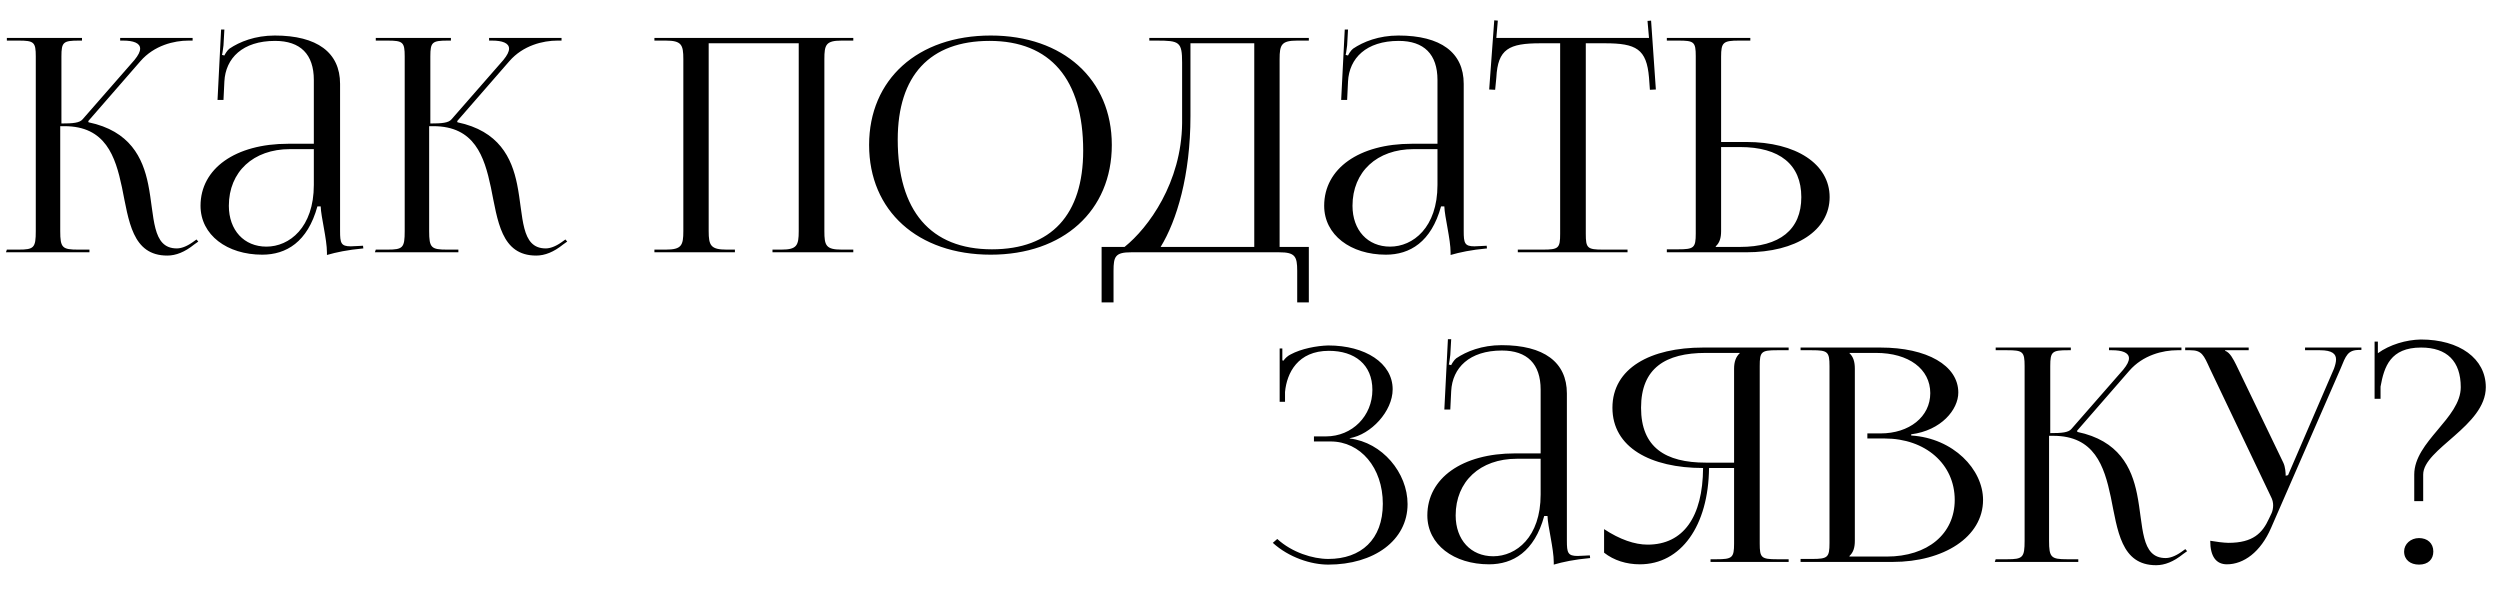
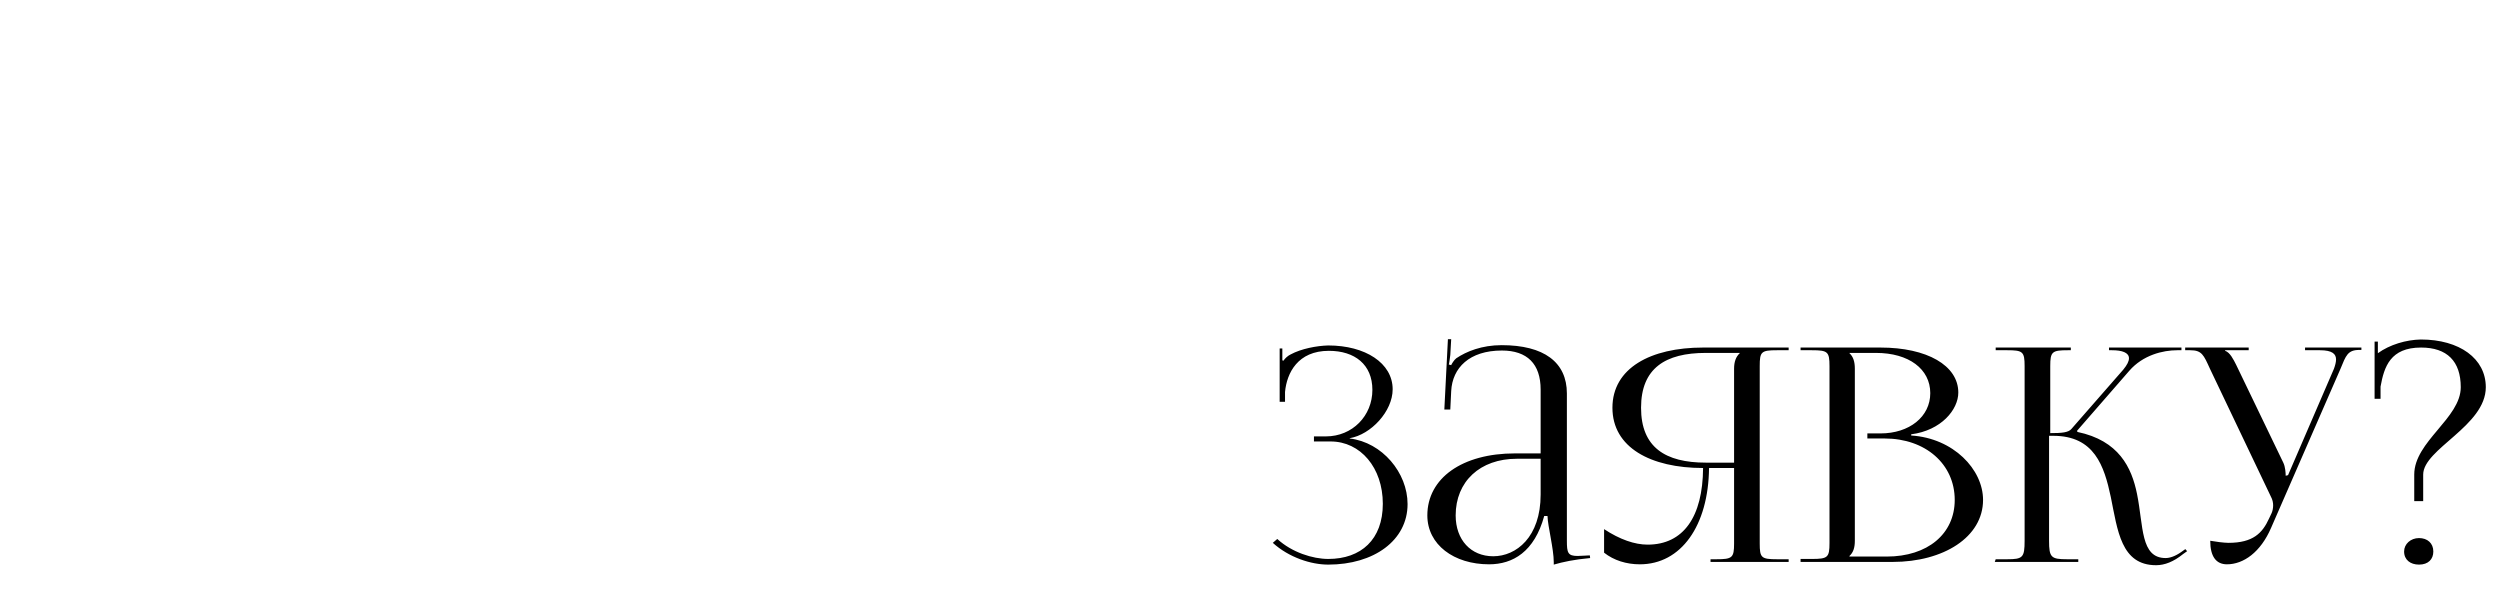
<svg xmlns="http://www.w3.org/2000/svg" width="218" height="53" viewBox="0 0 218 53" fill="none">
-   <path d="M0.52 22L0.598 21.766H1.612C2.964 21.766 3.12 21.61 3.12 20.154V4.918C3.12 3.67 2.964 3.54 1.612 3.54H0.598V3.306H7.15V3.54H6.89C5.512 3.54 5.356 3.67 5.356 4.918V10.768C6.37 10.768 6.942 10.716 7.202 10.404L11.726 5.23C12.064 4.814 12.22 4.502 12.22 4.242C12.22 3.748 11.622 3.54 10.738 3.54H10.478V3.306H16.796V3.54H16.432C15.184 3.54 13.442 3.956 12.246 5.334L7.696 10.56L7.722 10.664C11.336 11.418 12.454 13.758 12.922 16.072C13.494 18.88 13.208 21.662 15.418 21.662C15.782 21.662 16.25 21.506 16.77 21.142L17.134 20.882L17.29 21.064L16.926 21.324C16.12 21.974 15.34 22.286 14.586 22.286C11.518 22.286 11.232 19.244 10.634 16.332C10.062 13.628 9.204 11.002 5.616 11.002H5.252V20.154C5.252 21.61 5.434 21.766 6.812 21.766H7.8V22H0.52ZM27.366 12.536V6.972C27.366 4.736 26.196 3.566 23.986 3.566C21.152 3.566 19.67 5.074 19.566 7.102L19.488 8.714H18.968L19.28 2.578H19.566L19.488 3.956C19.436 4.32 19.41 4.606 19.358 4.788L19.566 4.84C19.592 4.762 19.826 4.372 20.008 4.242C20.892 3.644 22.244 3.098 23.96 3.098C27.652 3.098 29.654 4.58 29.654 7.31V20.154C29.654 21.194 29.732 21.48 30.59 21.48C30.772 21.48 30.954 21.454 31.162 21.454L31.656 21.428L31.682 21.662C30.278 21.792 29.316 22 28.51 22.234V22.026C28.51 20.856 27.99 18.906 27.964 17.996H27.678C26.82 21.116 24.948 22.208 22.868 22.208C19.8 22.208 17.486 20.492 17.486 17.944C17.486 14.694 20.528 12.536 25.13 12.536H27.366ZM27.366 13.004H25.286C22.088 13.004 19.956 14.98 19.956 17.944C19.956 20.076 21.282 21.506 23.232 21.506C25.234 21.506 27.366 19.842 27.366 16.124V13.004ZM32.69 22L32.768 21.766H33.782C35.134 21.766 35.29 21.61 35.29 20.154V4.918C35.29 3.67 35.134 3.54 33.782 3.54H32.768V3.306H39.32V3.54H39.06C37.682 3.54 37.526 3.67 37.526 4.918V10.768C38.54 10.768 39.112 10.716 39.372 10.404L43.896 5.23C44.234 4.814 44.39 4.502 44.39 4.242C44.39 3.748 43.792 3.54 42.908 3.54H42.648V3.306H48.966V3.54H48.602C47.354 3.54 45.612 3.956 44.416 5.334L39.866 10.56L39.892 10.664C43.506 11.418 44.624 13.758 45.092 16.072C45.664 18.88 45.378 21.662 47.588 21.662C47.952 21.662 48.42 21.506 48.94 21.142L49.304 20.882L49.46 21.064L49.096 21.324C48.29 21.974 47.51 22.286 46.756 22.286C43.688 22.286 43.402 19.244 42.804 16.332C42.232 13.628 41.374 11.002 37.786 11.002H37.422V20.154C37.422 21.61 37.604 21.766 38.982 21.766H39.97V22H32.69ZM57.065 22V21.766H58.053C59.431 21.766 59.587 21.402 59.587 20.154V5.152C59.587 3.904 59.431 3.54 58.053 3.54H57.065V3.306H74.407V3.54H73.393C72.015 3.54 71.885 3.904 71.885 5.152V20.154C71.885 21.402 72.015 21.766 73.393 21.766H74.407V22H67.361V21.766H68.141C69.493 21.766 69.649 21.402 69.649 20.154V3.774H61.797V20.154C61.797 21.402 61.979 21.766 63.357 21.766H64.085V22H57.065ZM86.394 22.208C80.024 22.208 75.786 18.386 75.786 12.64C75.786 6.92 80.024 3.098 86.394 3.098C92.712 3.098 96.95 6.92 96.95 12.64C96.95 18.386 92.712 22.208 86.394 22.208ZM86.498 21.74C91.672 21.74 94.454 18.724 94.454 13.134C94.454 6.92 91.594 3.566 86.29 3.566C81.09 3.566 78.282 6.582 78.282 12.172C78.282 18.386 81.142 21.74 86.498 21.74ZM96.06 21.532H98.062C100.142 19.868 103.028 15.916 103.08 10.742V5.464C103.08 3.644 102.846 3.54 100.844 3.54H100.22V3.306H114.13V3.54H113.116C111.738 3.54 111.582 3.904 111.582 5.152V21.532H114.13V26.368H113.116V23.612C113.116 22.364 112.934 22 111.556 22H98.634C97.256 22 97.1 22.364 97.1 23.612V26.368H96.06V21.532ZM101.208 21.532H109.372V3.774H103.808V10.118C103.808 15.292 102.612 19.244 101.208 21.532ZM125.348 12.536V6.972C125.348 4.736 124.178 3.566 121.968 3.566C119.134 3.566 117.652 5.074 117.548 7.102L117.47 8.714H116.95L117.262 2.578H117.548L117.47 3.956C117.418 4.32 117.392 4.606 117.34 4.788L117.548 4.84C117.574 4.762 117.808 4.372 117.99 4.242C118.874 3.644 120.226 3.098 121.942 3.098C125.634 3.098 127.636 4.58 127.636 7.31V20.154C127.636 21.194 127.714 21.48 128.572 21.48C128.754 21.48 128.936 21.454 129.144 21.454L129.638 21.428L129.664 21.662C128.26 21.792 127.298 22 126.492 22.234V22.026C126.492 20.856 125.972 18.906 125.946 17.996H125.66C124.802 21.116 122.93 22.208 120.85 22.208C117.782 22.208 115.468 20.492 115.468 17.944C115.468 14.694 118.51 12.536 123.112 12.536H125.348ZM125.348 13.004H123.268C120.07 13.004 117.938 14.98 117.938 17.944C117.938 20.076 119.264 21.506 121.214 21.506C123.216 21.506 125.348 19.842 125.348 16.124V13.004ZM132.353 22V21.766H134.537C135.915 21.766 136.045 21.636 136.045 20.388V3.774H134.329C131.573 3.774 130.611 4.268 130.481 6.764L130.377 7.83L129.857 7.804L130.299 1.772L130.611 1.798L130.481 3.306H143.793L143.663 1.824L143.975 1.798L144.391 7.804L143.871 7.83L143.793 6.764C143.585 4.268 142.675 3.774 139.945 3.774H138.281V20.388C138.281 21.636 138.411 21.766 139.789 21.766H141.921V22H132.353ZM145.348 22V21.74H146.336C147.714 21.74 147.87 21.61 147.87 20.362V4.892C147.87 3.644 147.714 3.54 146.336 3.54H145.348V3.306H152.628V3.54H151.64C150.262 3.54 150.08 3.696 150.08 4.944V12.38H152.264C156.632 12.38 159.544 14.304 159.544 17.19C159.544 20.076 156.632 22 152.264 22H145.348ZM150.08 12.822V20.154C150.08 20.752 149.95 21.168 149.612 21.48V21.532H151.718C155.202 21.532 157.074 20.024 157.074 17.19C157.074 14.356 155.202 12.822 151.718 12.822H150.08Z" fill="black" />
  <path d="M114.576 38.496V38.054H115.616C117.93 38.054 119.672 36.26 119.672 33.998C119.672 31.788 118.138 30.592 115.876 30.592C113.172 30.592 112.21 32.516 112.054 34.18V35.038H111.586V30.384H111.82V31.424L111.924 31.45C112.028 31.268 112.314 31.008 112.548 30.904C113.458 30.41 114.81 30.15 115.824 30.124C119.048 30.124 121.44 31.658 121.44 33.946C121.44 35.87 119.542 37.898 117.696 38.21V38.236C120.53 38.574 122.74 41.226 122.74 43.956C122.74 47.128 119.802 49.234 115.824 49.234C114.316 49.234 112.392 48.61 110.988 47.336L111.378 46.998C112.652 48.168 114.472 48.74 115.824 48.74C118.684 48.74 120.582 47.05 120.582 43.93C120.582 40.784 118.632 38.496 116.032 38.496H114.576ZM134.344 39.536V33.972C134.344 31.736 133.174 30.566 130.964 30.566C128.13 30.566 126.648 32.074 126.544 34.102L126.466 35.714H125.946L126.258 29.578H126.544L126.466 30.956C126.414 31.32 126.388 31.606 126.336 31.788L126.544 31.84C126.57 31.762 126.804 31.372 126.986 31.242C127.87 30.644 129.222 30.098 130.938 30.098C134.63 30.098 136.632 31.58 136.632 34.31V47.154C136.632 48.194 136.71 48.48 137.568 48.48C137.75 48.48 137.932 48.454 138.14 48.454L138.634 48.428L138.66 48.662C137.256 48.792 136.294 49 135.488 49.234V49.026C135.488 47.856 134.968 45.906 134.942 44.996H134.656C133.798 48.116 131.926 49.208 129.846 49.208C126.778 49.208 124.464 47.492 124.464 44.944C124.464 41.694 127.506 39.536 132.108 39.536H134.344ZM134.344 40.004H132.264C129.066 40.004 126.934 41.98 126.934 44.944C126.934 47.076 128.26 48.506 130.21 48.506C132.212 48.506 134.344 46.842 134.344 43.124V40.004ZM149.158 49V48.766H149.678C151.056 48.766 151.212 48.636 151.212 47.388V40.81H149.028C148.976 45.854 146.584 49.208 142.996 49.208C141.826 49.208 140.734 48.87 139.876 48.194V46.14C141.254 47.05 142.554 47.492 143.672 47.492C146.792 47.492 148.482 45.074 148.508 40.81C143.932 40.81 140.604 39.016 140.604 35.558C140.604 32.1 143.932 30.306 148.508 30.306H155.97V30.54H154.956C153.578 30.54 153.448 30.67 153.448 31.918V47.388C153.448 48.636 153.578 48.766 154.956 48.766H155.97V49H149.158ZM151.212 40.342V32.152C151.212 31.554 151.368 31.112 151.706 30.8V30.774H148.742C145.232 30.774 143.1 32.1 143.1 35.558C143.1 39.016 145.232 40.342 148.742 40.342H151.212ZM161.274 48.532H164.524C168.086 48.532 170.452 46.556 170.452 43.592C170.452 40.472 167.904 38.236 164.342 38.236H162.834V37.794H163.978C166.5 37.794 168.32 36.338 168.32 34.284C168.32 32.178 166.448 30.774 163.588 30.774H161.274V30.8C161.612 31.112 161.742 31.554 161.742 32.152V47.154C161.742 47.752 161.612 48.168 161.274 48.48V48.532ZM157.01 49V48.74H157.998C159.376 48.74 159.532 48.61 159.532 47.362V31.918C159.532 30.67 159.376 30.54 157.998 30.54H157.01V30.306H163.978C168.034 30.306 170.764 31.866 170.764 34.232C170.764 35.714 169.282 37.534 166.656 37.872V37.976C170.348 38.21 172.922 40.94 172.922 43.592C172.922 46.842 169.464 49 165.044 49H157.01ZM173.946 49L174.024 48.766H175.038C176.39 48.766 176.546 48.61 176.546 47.154V31.918C176.546 30.67 176.39 30.54 175.038 30.54H174.024V30.306H180.576V30.54H180.316C178.938 30.54 178.782 30.67 178.782 31.918V37.768C179.796 37.768 180.368 37.716 180.628 37.404L185.152 32.23C185.49 31.814 185.646 31.502 185.646 31.242C185.646 30.748 185.048 30.54 184.164 30.54H183.904V30.306H190.222V30.54H189.858C188.61 30.54 186.868 30.956 185.672 32.334L181.122 37.56L181.148 37.664C184.762 38.418 185.88 40.758 186.348 43.072C186.92 45.88 186.634 48.662 188.844 48.662C189.208 48.662 189.676 48.506 190.196 48.142L190.56 47.882L190.716 48.064L190.352 48.324C189.546 48.974 188.766 49.286 188.012 49.286C184.944 49.286 184.658 46.244 184.06 43.332C183.488 40.628 182.63 38.002 179.042 38.002H178.678V47.154C178.678 48.61 178.86 48.766 180.238 48.766H181.226V49H173.946ZM194.188 49.208C193.252 49.208 192.732 48.532 192.732 47.154C193.148 47.232 193.954 47.336 194.318 47.336C196.476 47.336 197.282 46.478 197.854 45.23L198.088 44.736C198.166 44.554 198.218 44.32 198.218 44.06C198.218 43.826 198.166 43.566 198.01 43.28L192.706 32.152C192.16 30.956 192.004 30.54 190.99 30.54H190.548V30.306H196.086V30.54H194.032V30.592C194.448 30.722 194.76 31.346 194.994 31.814L199.102 40.342C199.284 40.706 199.31 41.278 199.31 41.434V41.486L199.518 41.434L203.522 32.152C203.626 31.866 203.704 31.58 203.704 31.346C203.704 30.878 203.392 30.54 202.3 30.54H201V30.306H205.914V30.514H205.732C204.718 30.514 204.562 31.008 204.094 32.152L198.036 46.036C197.126 48.142 195.644 49.208 194.188 49.208ZM210.938 46.92C211.666 46.92 212.186 47.362 212.186 48.09C212.186 48.766 211.744 49.234 210.938 49.234C210.184 49.234 209.638 48.818 209.638 48.09C209.638 47.44 210.21 46.92 210.938 46.92ZM207.584 34.778H207.064V29.786H207.35V30.8C208.39 30.046 209.82 29.63 211.094 29.604C214.474 29.604 216.762 31.268 216.762 33.764C216.762 37.144 211.302 39.146 211.302 41.382V43.696H210.522V41.382C210.522 38.496 214.578 36.468 214.578 33.764C214.578 31.502 213.382 30.306 211.12 30.306C208.442 30.306 207.896 31.97 207.584 33.712V34.778Z" fill="black" />
</svg>